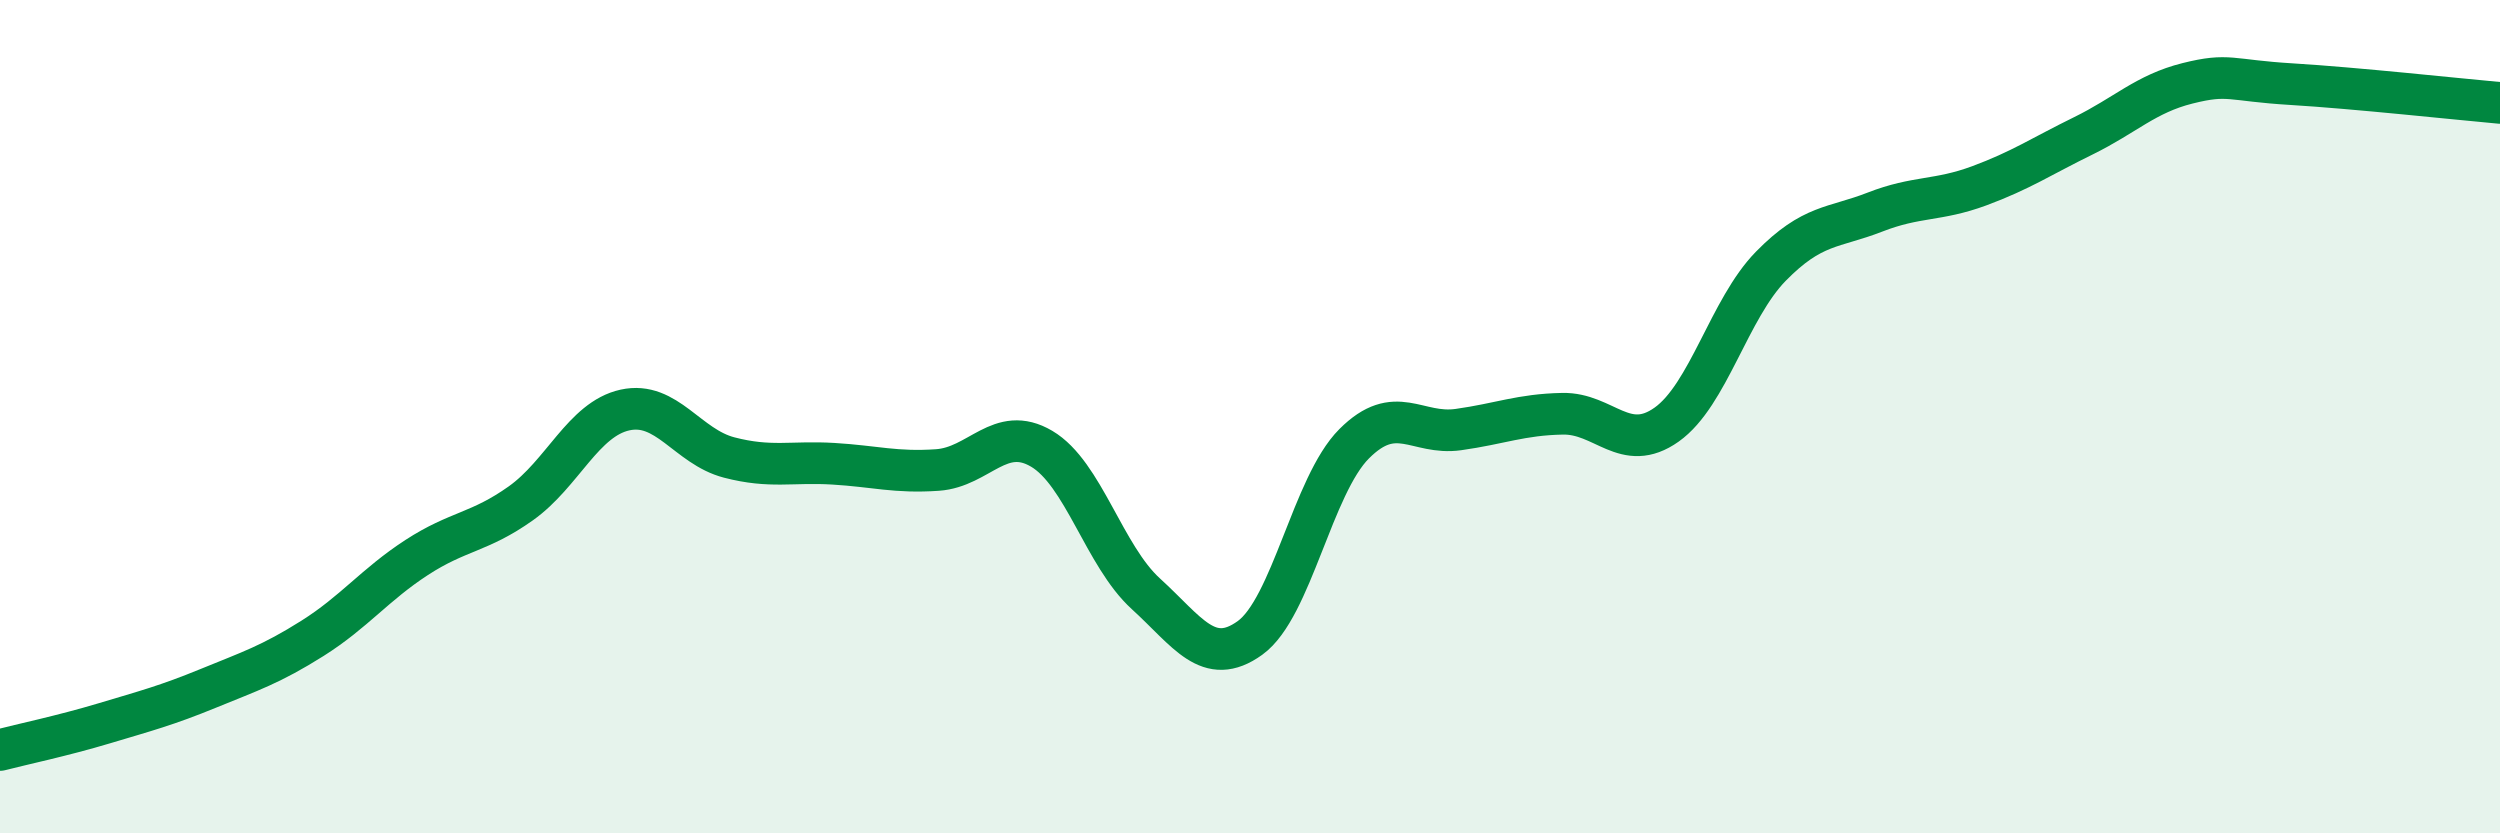
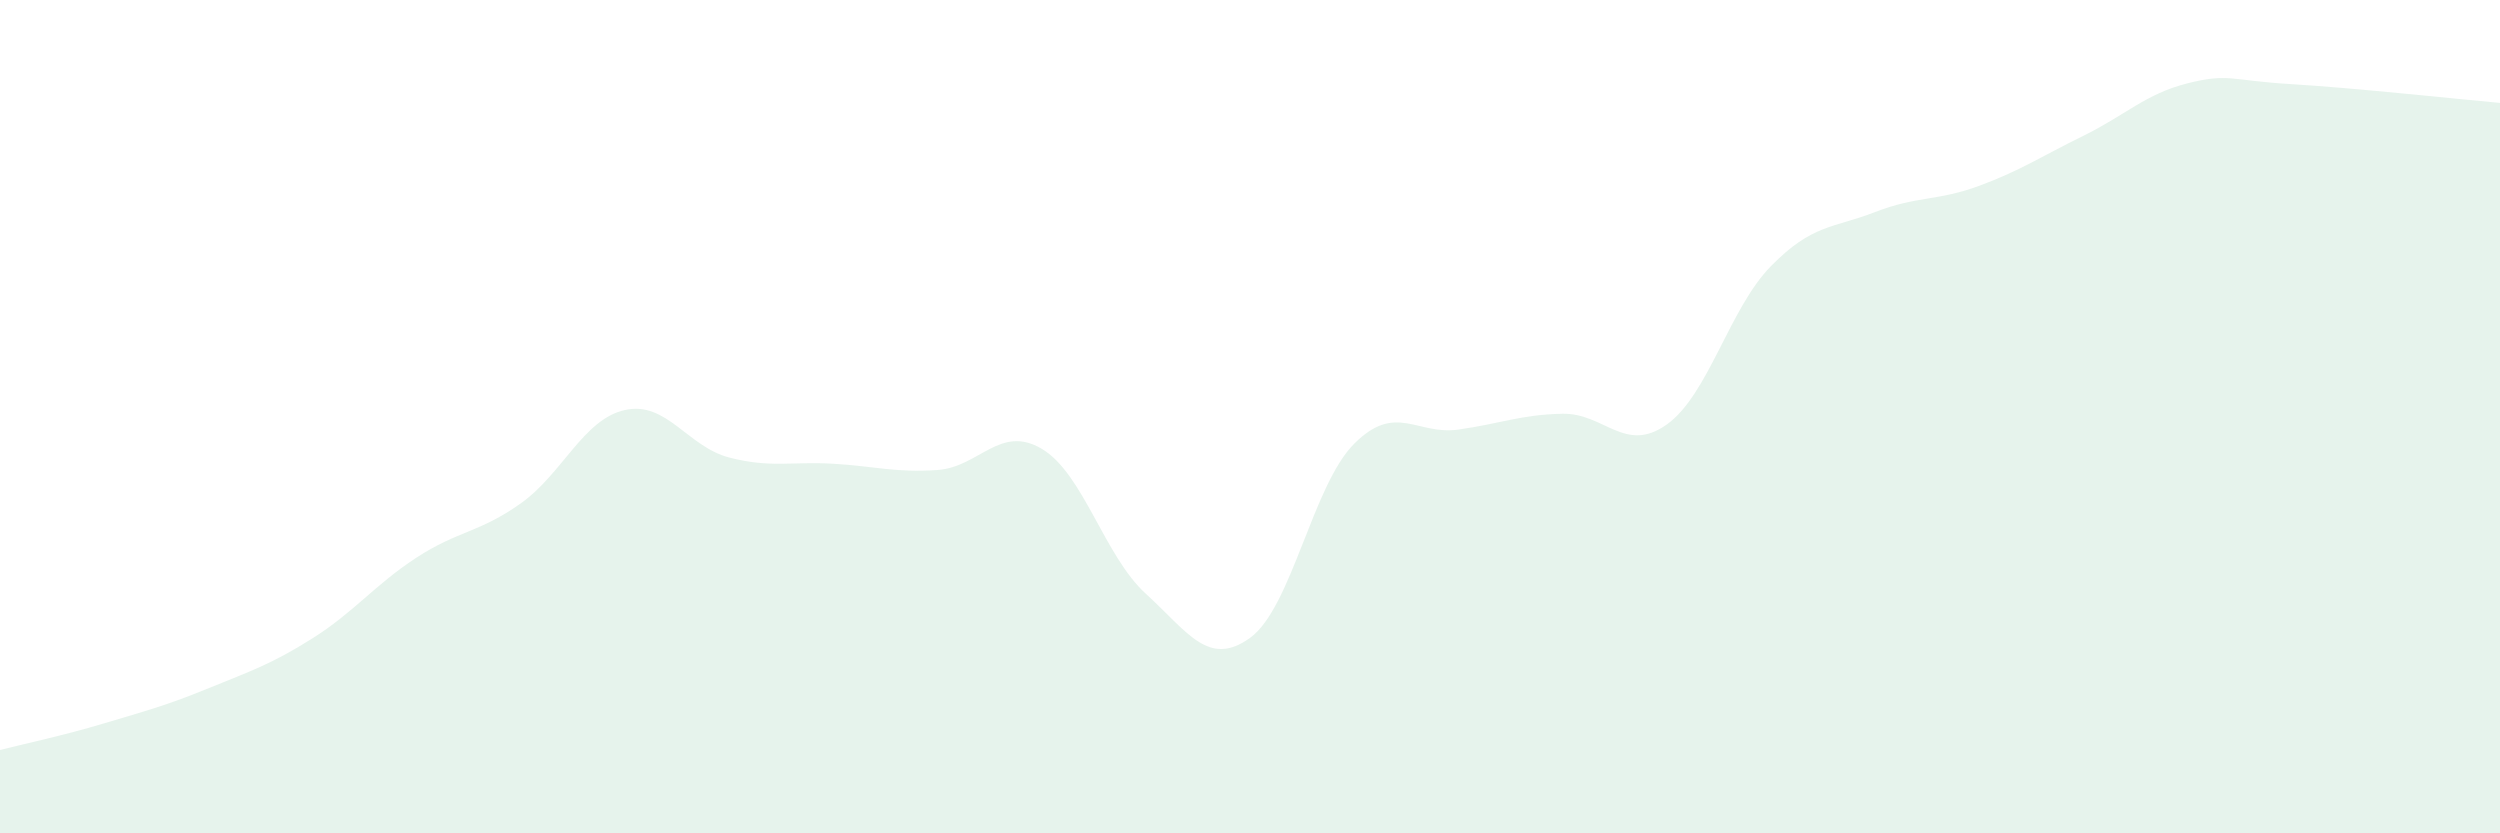
<svg xmlns="http://www.w3.org/2000/svg" width="60" height="20" viewBox="0 0 60 20">
  <path d="M 0,18 C 0.5,17.87 1.5,17.66 2.5,17.36 C 3.5,17.06 4,16.93 5,16.52 C 6,16.11 6.5,15.95 7.5,15.32 C 8.5,14.69 9,14.03 10,13.38 C 11,12.73 11.5,12.79 12.5,12.08 C 13.5,11.37 14,10.06 15,9.84 C 16,9.62 16.5,10.72 17.5,10.98 C 18.5,11.24 19,11.07 20,11.13 C 21,11.19 21.5,11.35 22.5,11.28 C 23.5,11.21 24,10.18 25,10.77 C 26,11.36 26.5,13.34 27.5,14.25 C 28.5,15.16 29,16.03 30,15.31 C 31,14.59 31.5,11.65 32.5,10.65 C 33.5,9.65 34,10.45 35,10.31 C 36,10.17 36.5,9.95 37.5,9.93 C 38.5,9.91 39,10.9 40,10.19 C 41,9.48 41.5,7.41 42.5,6.39 C 43.5,5.37 44,5.48 45,5.09 C 46,4.7 46.5,4.83 47.5,4.46 C 48.5,4.09 49,3.75 50,3.26 C 51,2.77 51.5,2.25 52.5,2 C 53.5,1.75 53.5,1.93 55,2.02 C 56.5,2.11 59,2.38 60,2.47L60 20L0 20Z" fill="#008740" opacity="0.1" stroke-linecap="round" stroke-linejoin="round" />
-   <path d="M 0,18 C 0.5,17.87 1.5,17.66 2.5,17.36 C 3.5,17.06 4,16.93 5,16.52 C 6,16.11 6.5,15.95 7.5,15.32 C 8.5,14.69 9,14.03 10,13.38 C 11,12.73 11.5,12.79 12.5,12.08 C 13.5,11.37 14,10.06 15,9.84 C 16,9.62 16.5,10.72 17.5,10.98 C 18.5,11.24 19,11.07 20,11.13 C 21,11.19 21.5,11.35 22.5,11.28 C 23.5,11.21 24,10.18 25,10.77 C 26,11.36 26.5,13.34 27.5,14.25 C 28.5,15.16 29,16.03 30,15.31 C 31,14.59 31.5,11.65 32.5,10.65 C 33.5,9.65 34,10.45 35,10.31 C 36,10.17 36.5,9.95 37.5,9.93 C 38.5,9.91 39,10.9 40,10.19 C 41,9.48 41.5,7.41 42.5,6.39 C 43.5,5.37 44,5.48 45,5.09 C 46,4.7 46.5,4.83 47.5,4.46 C 48.5,4.09 49,3.75 50,3.26 C 51,2.77 51.5,2.25 52.5,2 C 53.5,1.75 53.5,1.93 55,2.02 C 56.5,2.11 59,2.38 60,2.47" stroke="#008740" stroke-width="1" fill="none" stroke-linecap="round" stroke-linejoin="round" />
</svg>